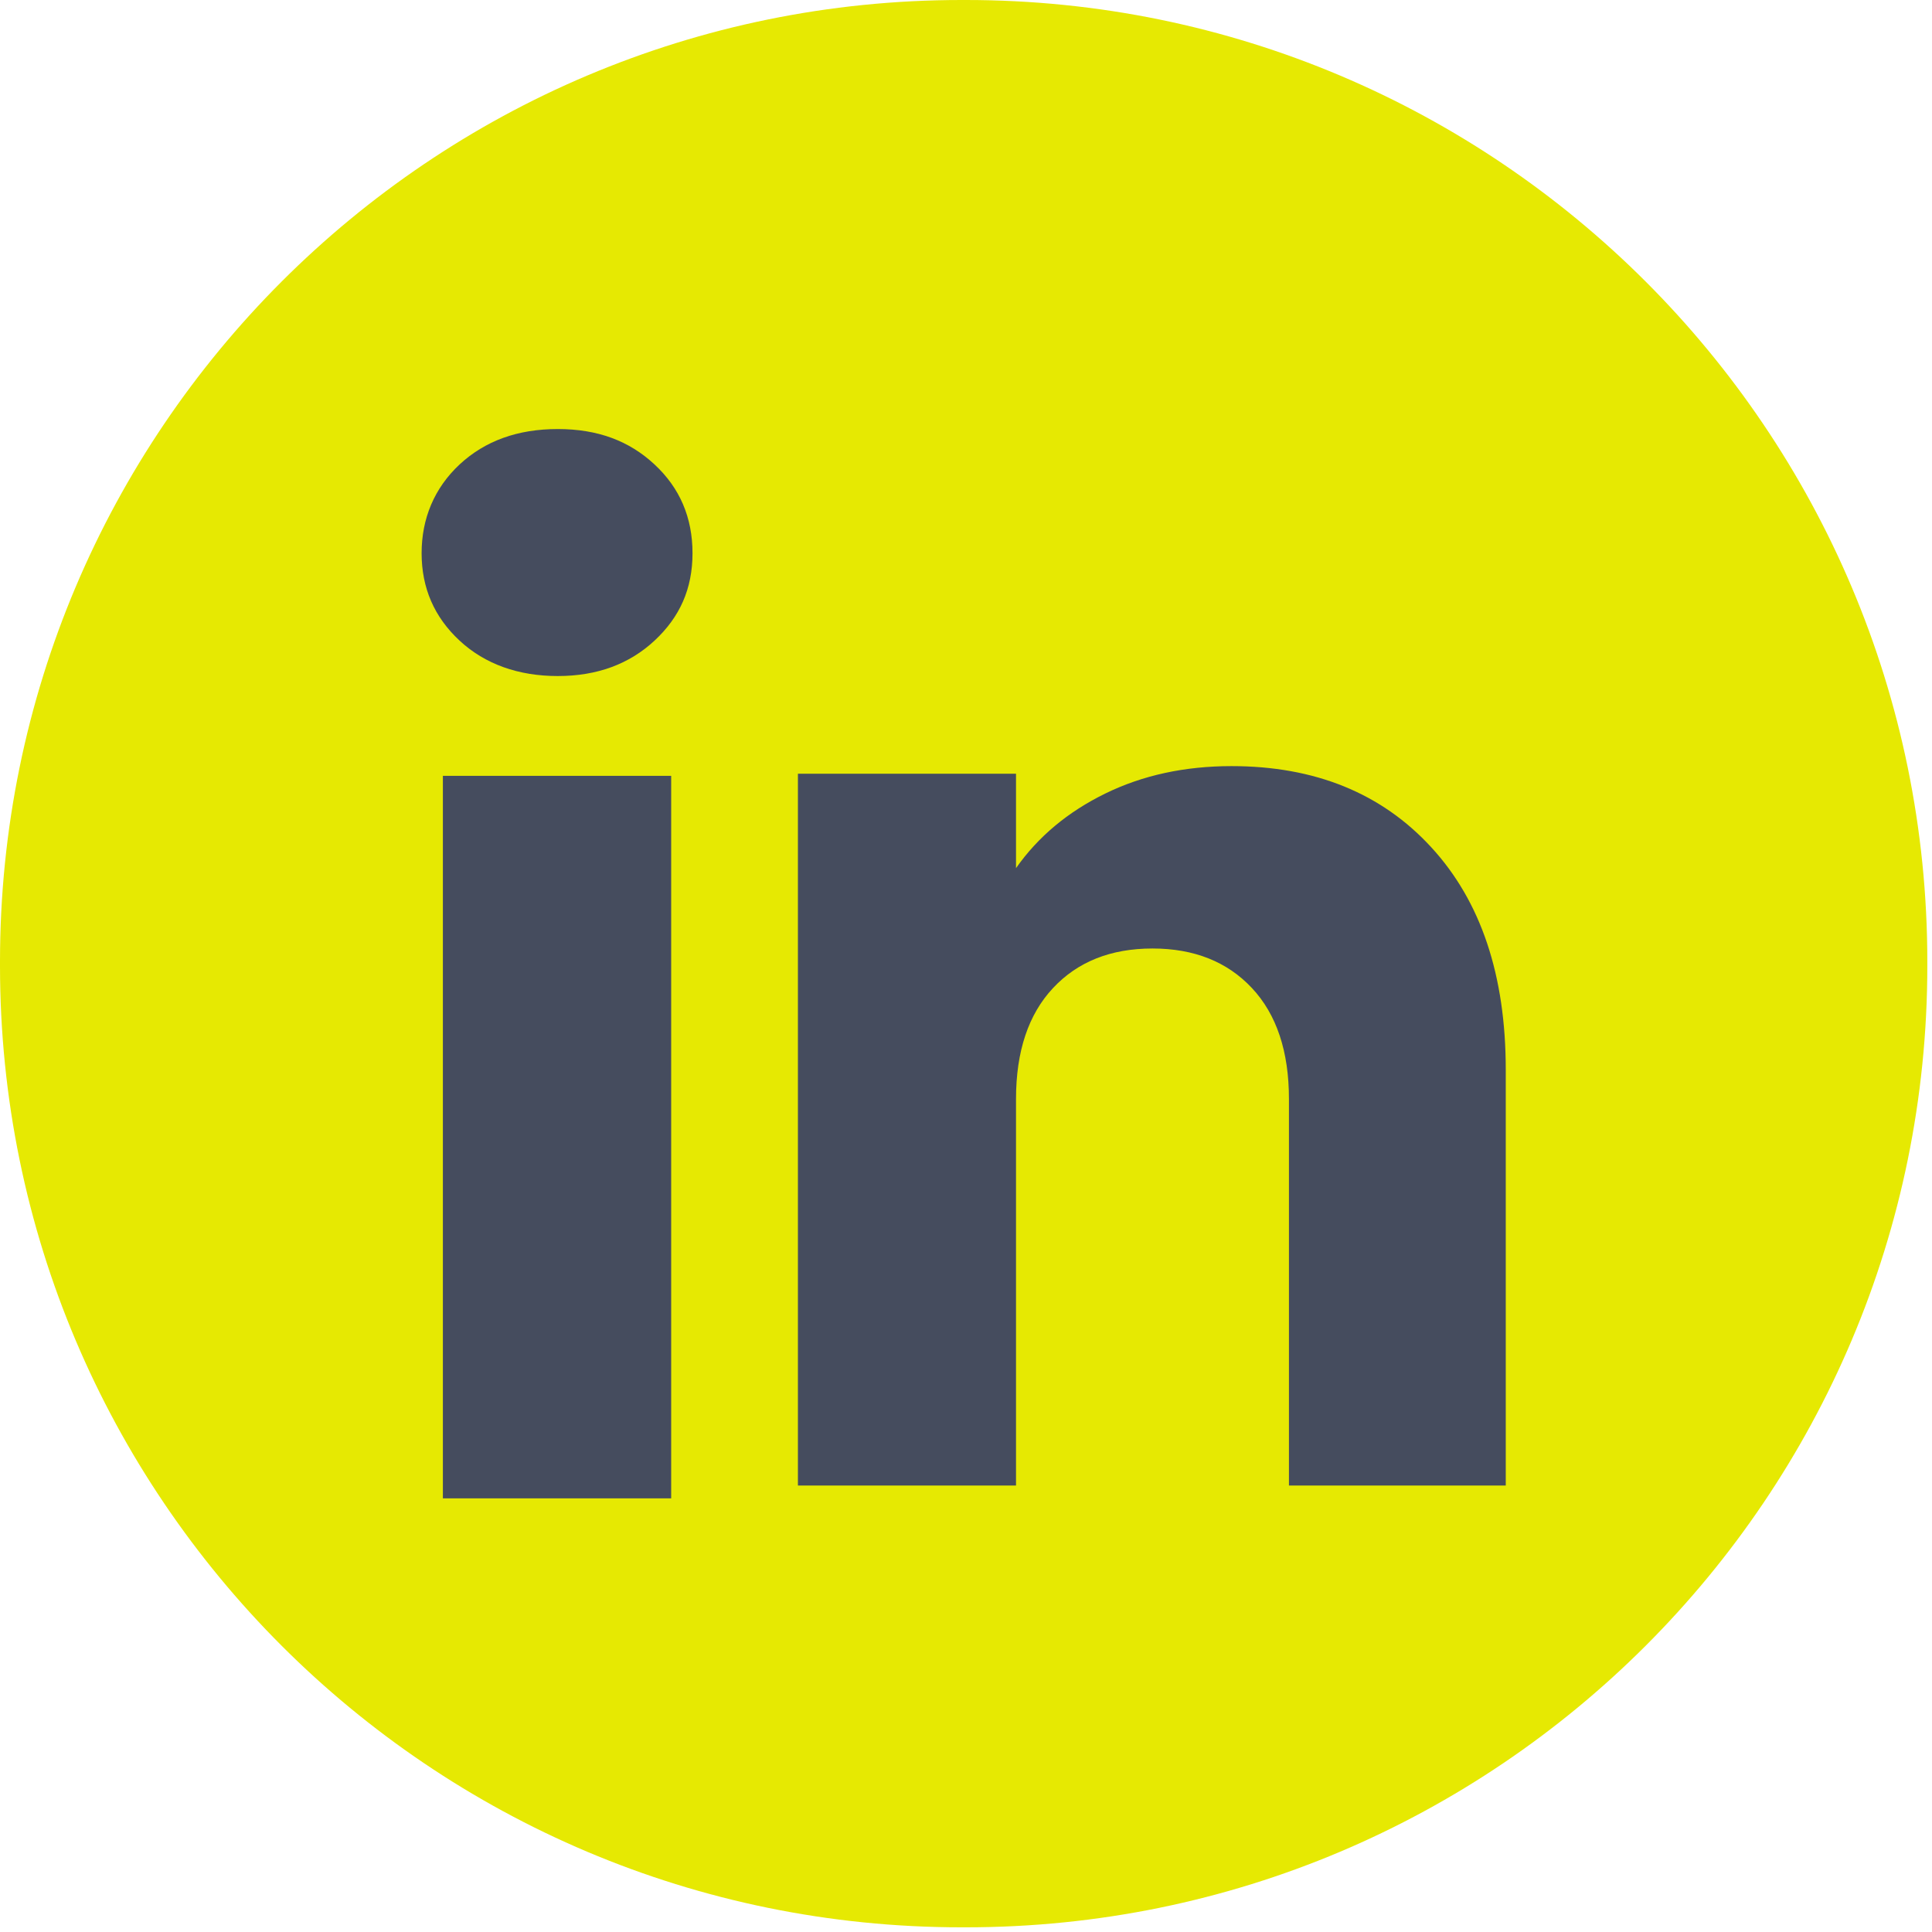
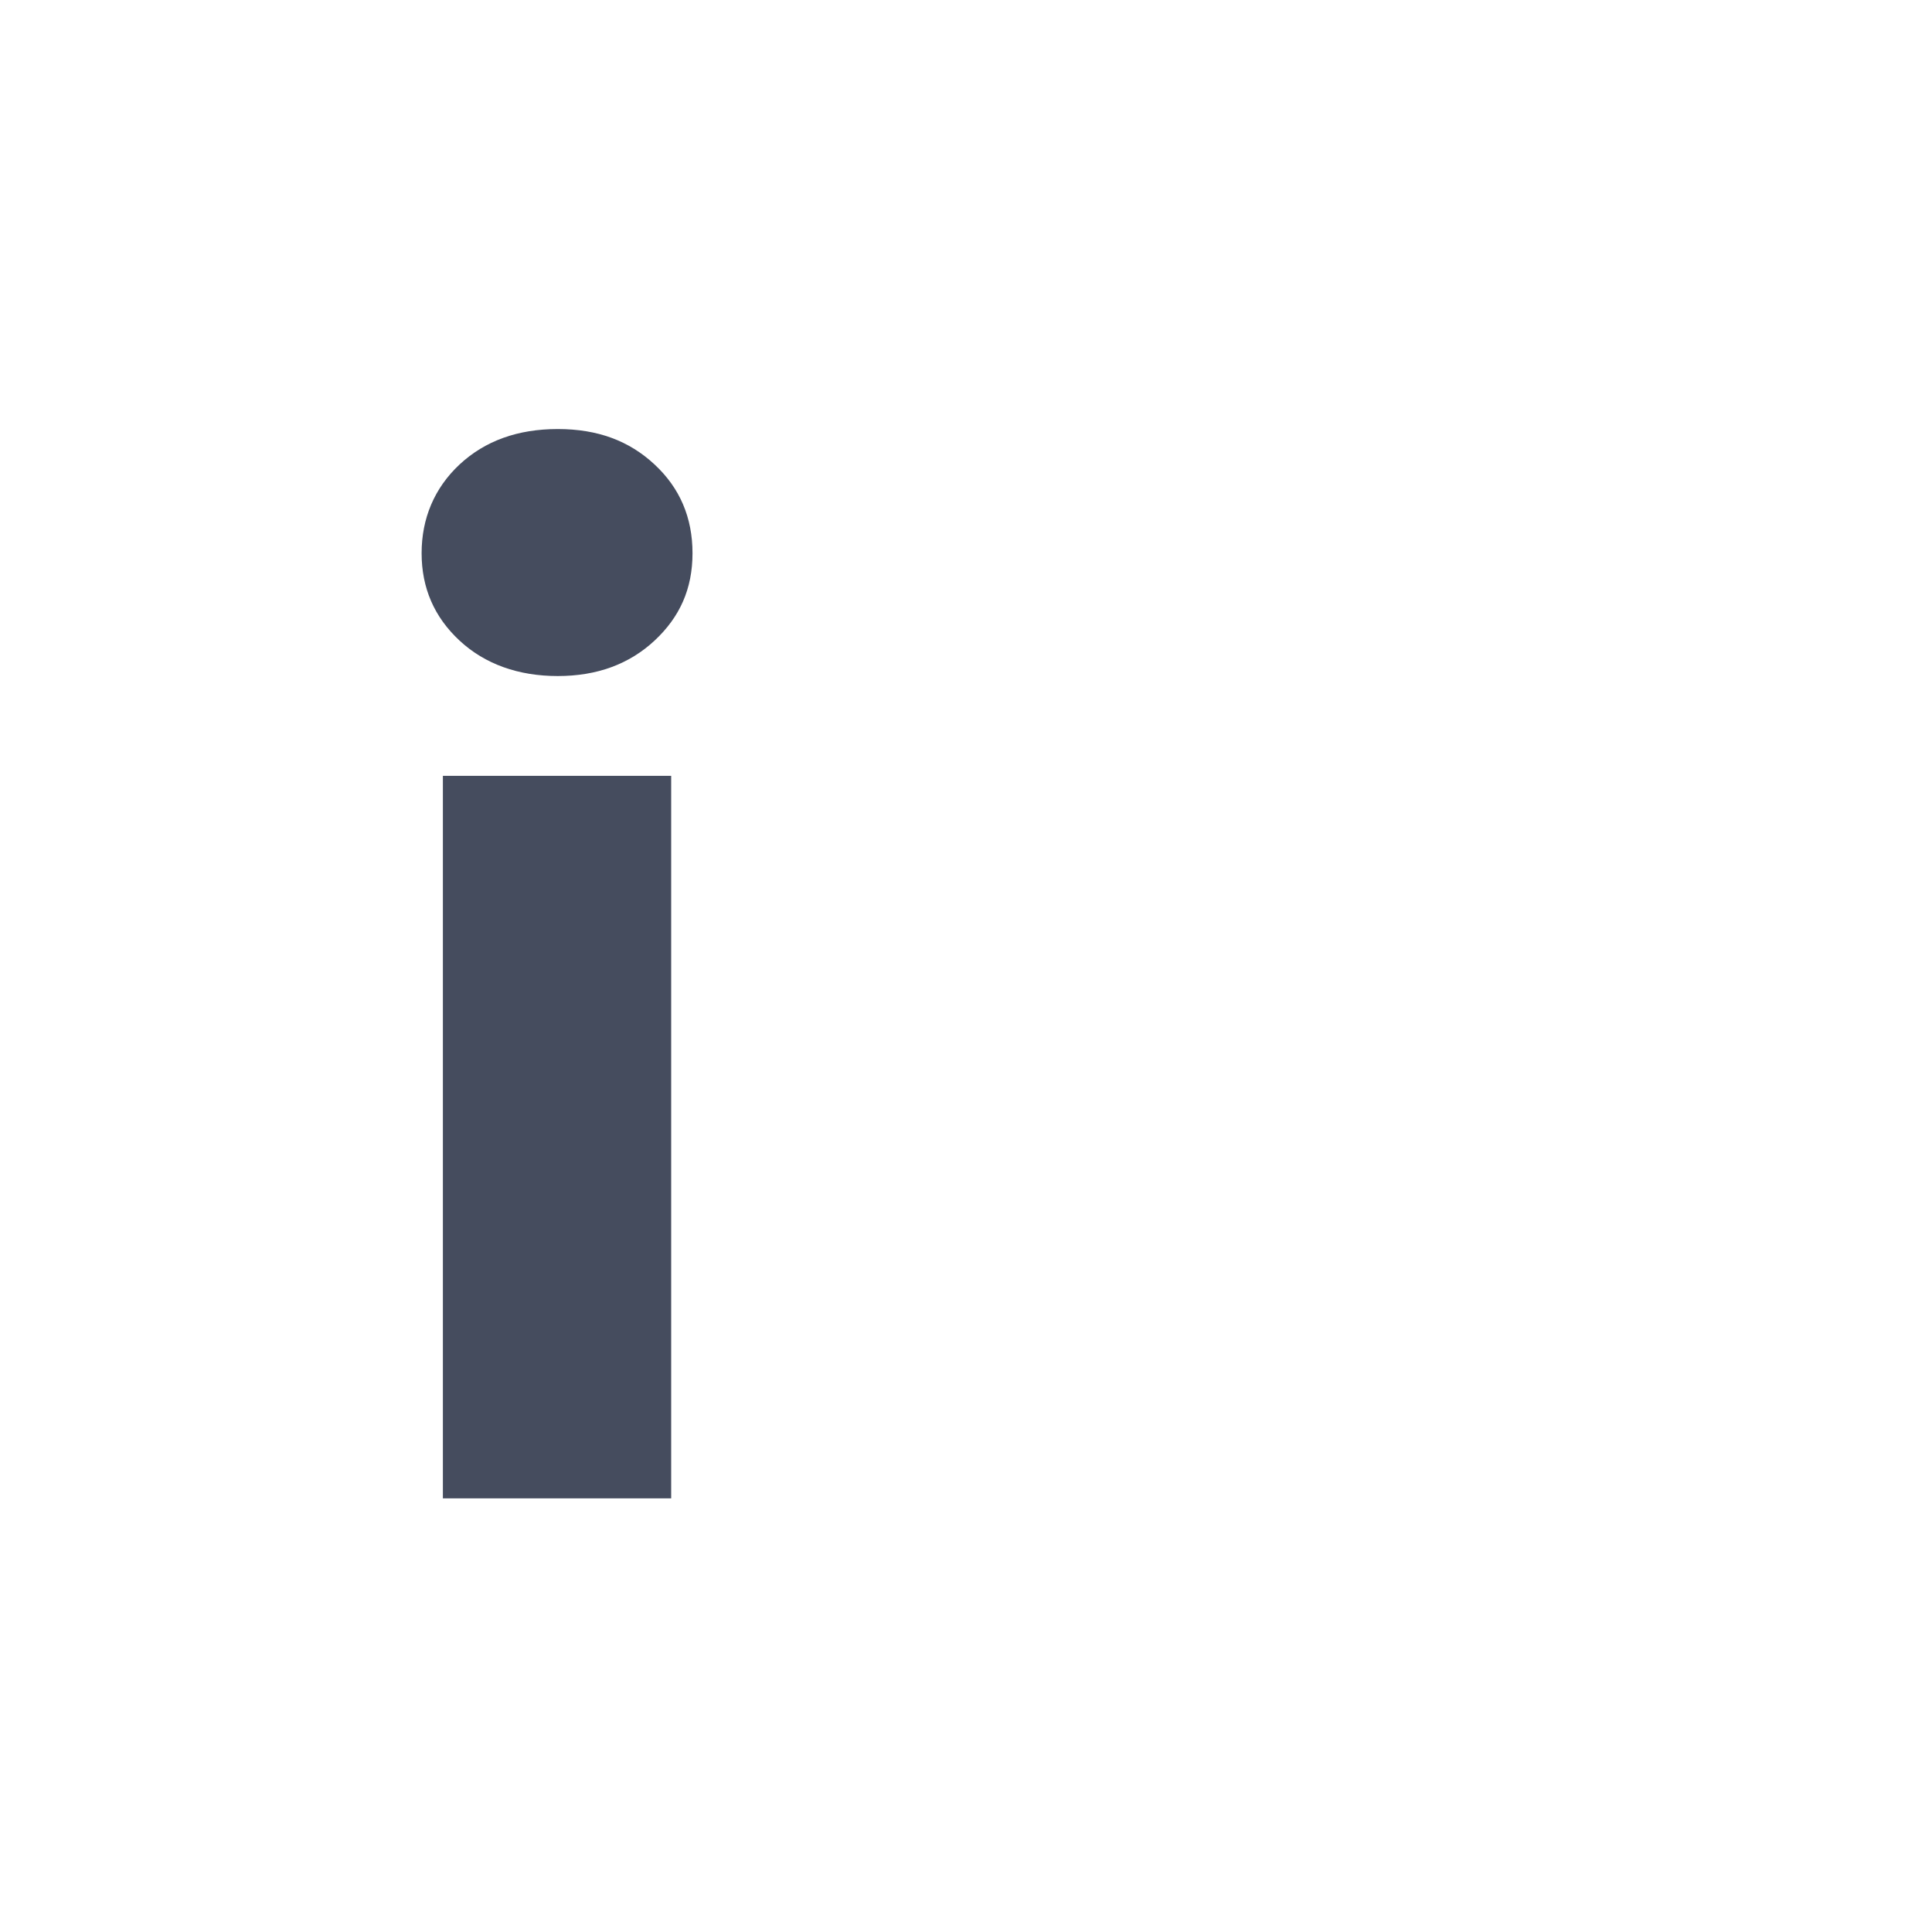
<svg xmlns="http://www.w3.org/2000/svg" width="296" height="296" viewBox="0 0 296 296" fill="none">
-   <path d="M147.977 0H147.305C65.951 0 0 65.951 0 147.305V147.977C0 229.332 65.951 295.282 147.305 295.282H147.977C229.332 295.282 295.283 229.332 295.283 147.977V147.305C295.283 65.951 229.332 0 147.977 0Z" fill="#E6E902" />
  <path d="M70.419 98.155C66.529 94.545 64.595 90.076 64.595 84.758C64.595 79.441 66.54 74.775 70.419 71.154C74.309 67.544 79.316 65.733 85.451 65.733C91.585 65.733 96.396 67.544 100.275 71.154C104.165 74.765 106.099 79.306 106.099 84.758C106.099 90.21 104.155 94.545 100.275 98.155C96.385 101.766 91.451 103.576 85.451 103.576C79.45 103.576 74.309 101.766 70.419 98.155ZM102.83 118.866V229.56H67.853V118.866H102.83Z" fill="#454C5E" />
-   <path d="M219.265 129.791C226.889 138.067 230.696 149.426 230.696 163.888V227.594H197.478V168.378C197.478 161.085 195.585 155.416 191.809 151.381C188.033 147.346 182.943 145.319 176.571 145.319C170.198 145.319 165.108 147.336 161.332 151.381C157.556 155.416 155.663 161.085 155.663 168.378V227.594H122.248V118.545H155.663V133.008C159.046 128.187 163.608 124.38 169.339 121.577C175.071 118.773 181.516 117.376 188.685 117.376C201.451 117.376 211.651 121.515 219.265 129.791Z" fill="#454C5E" />
</svg>